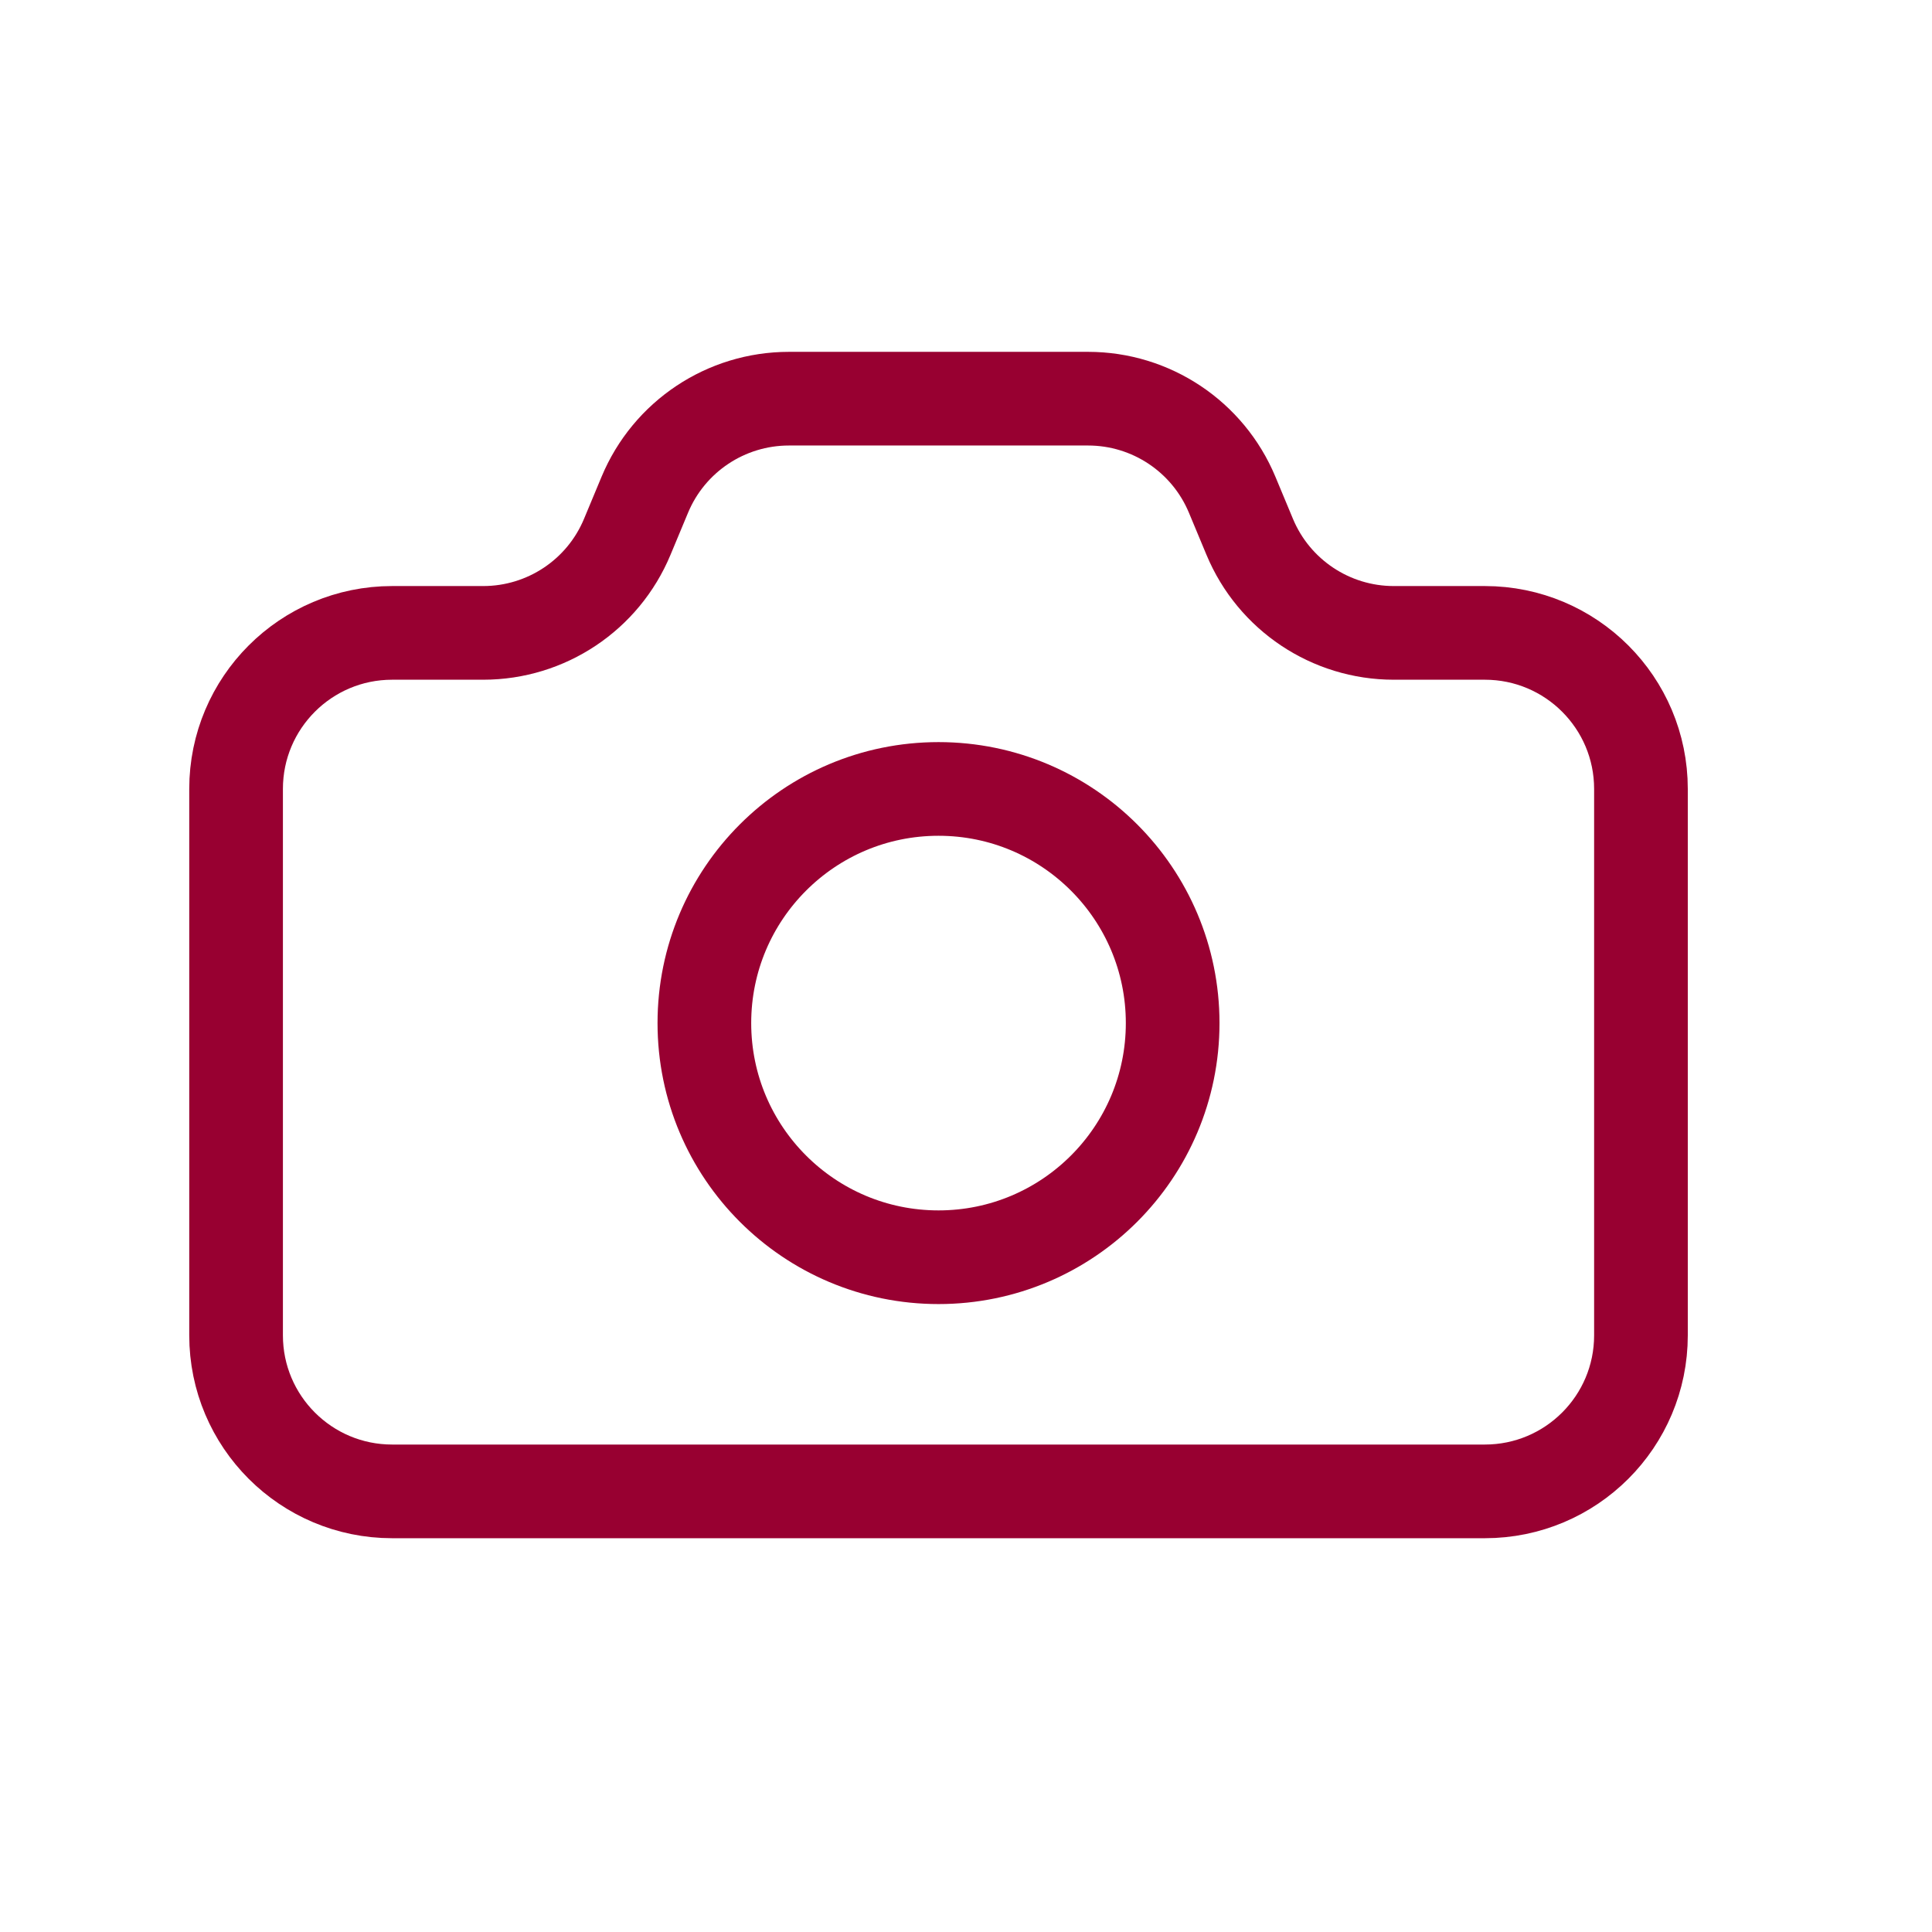
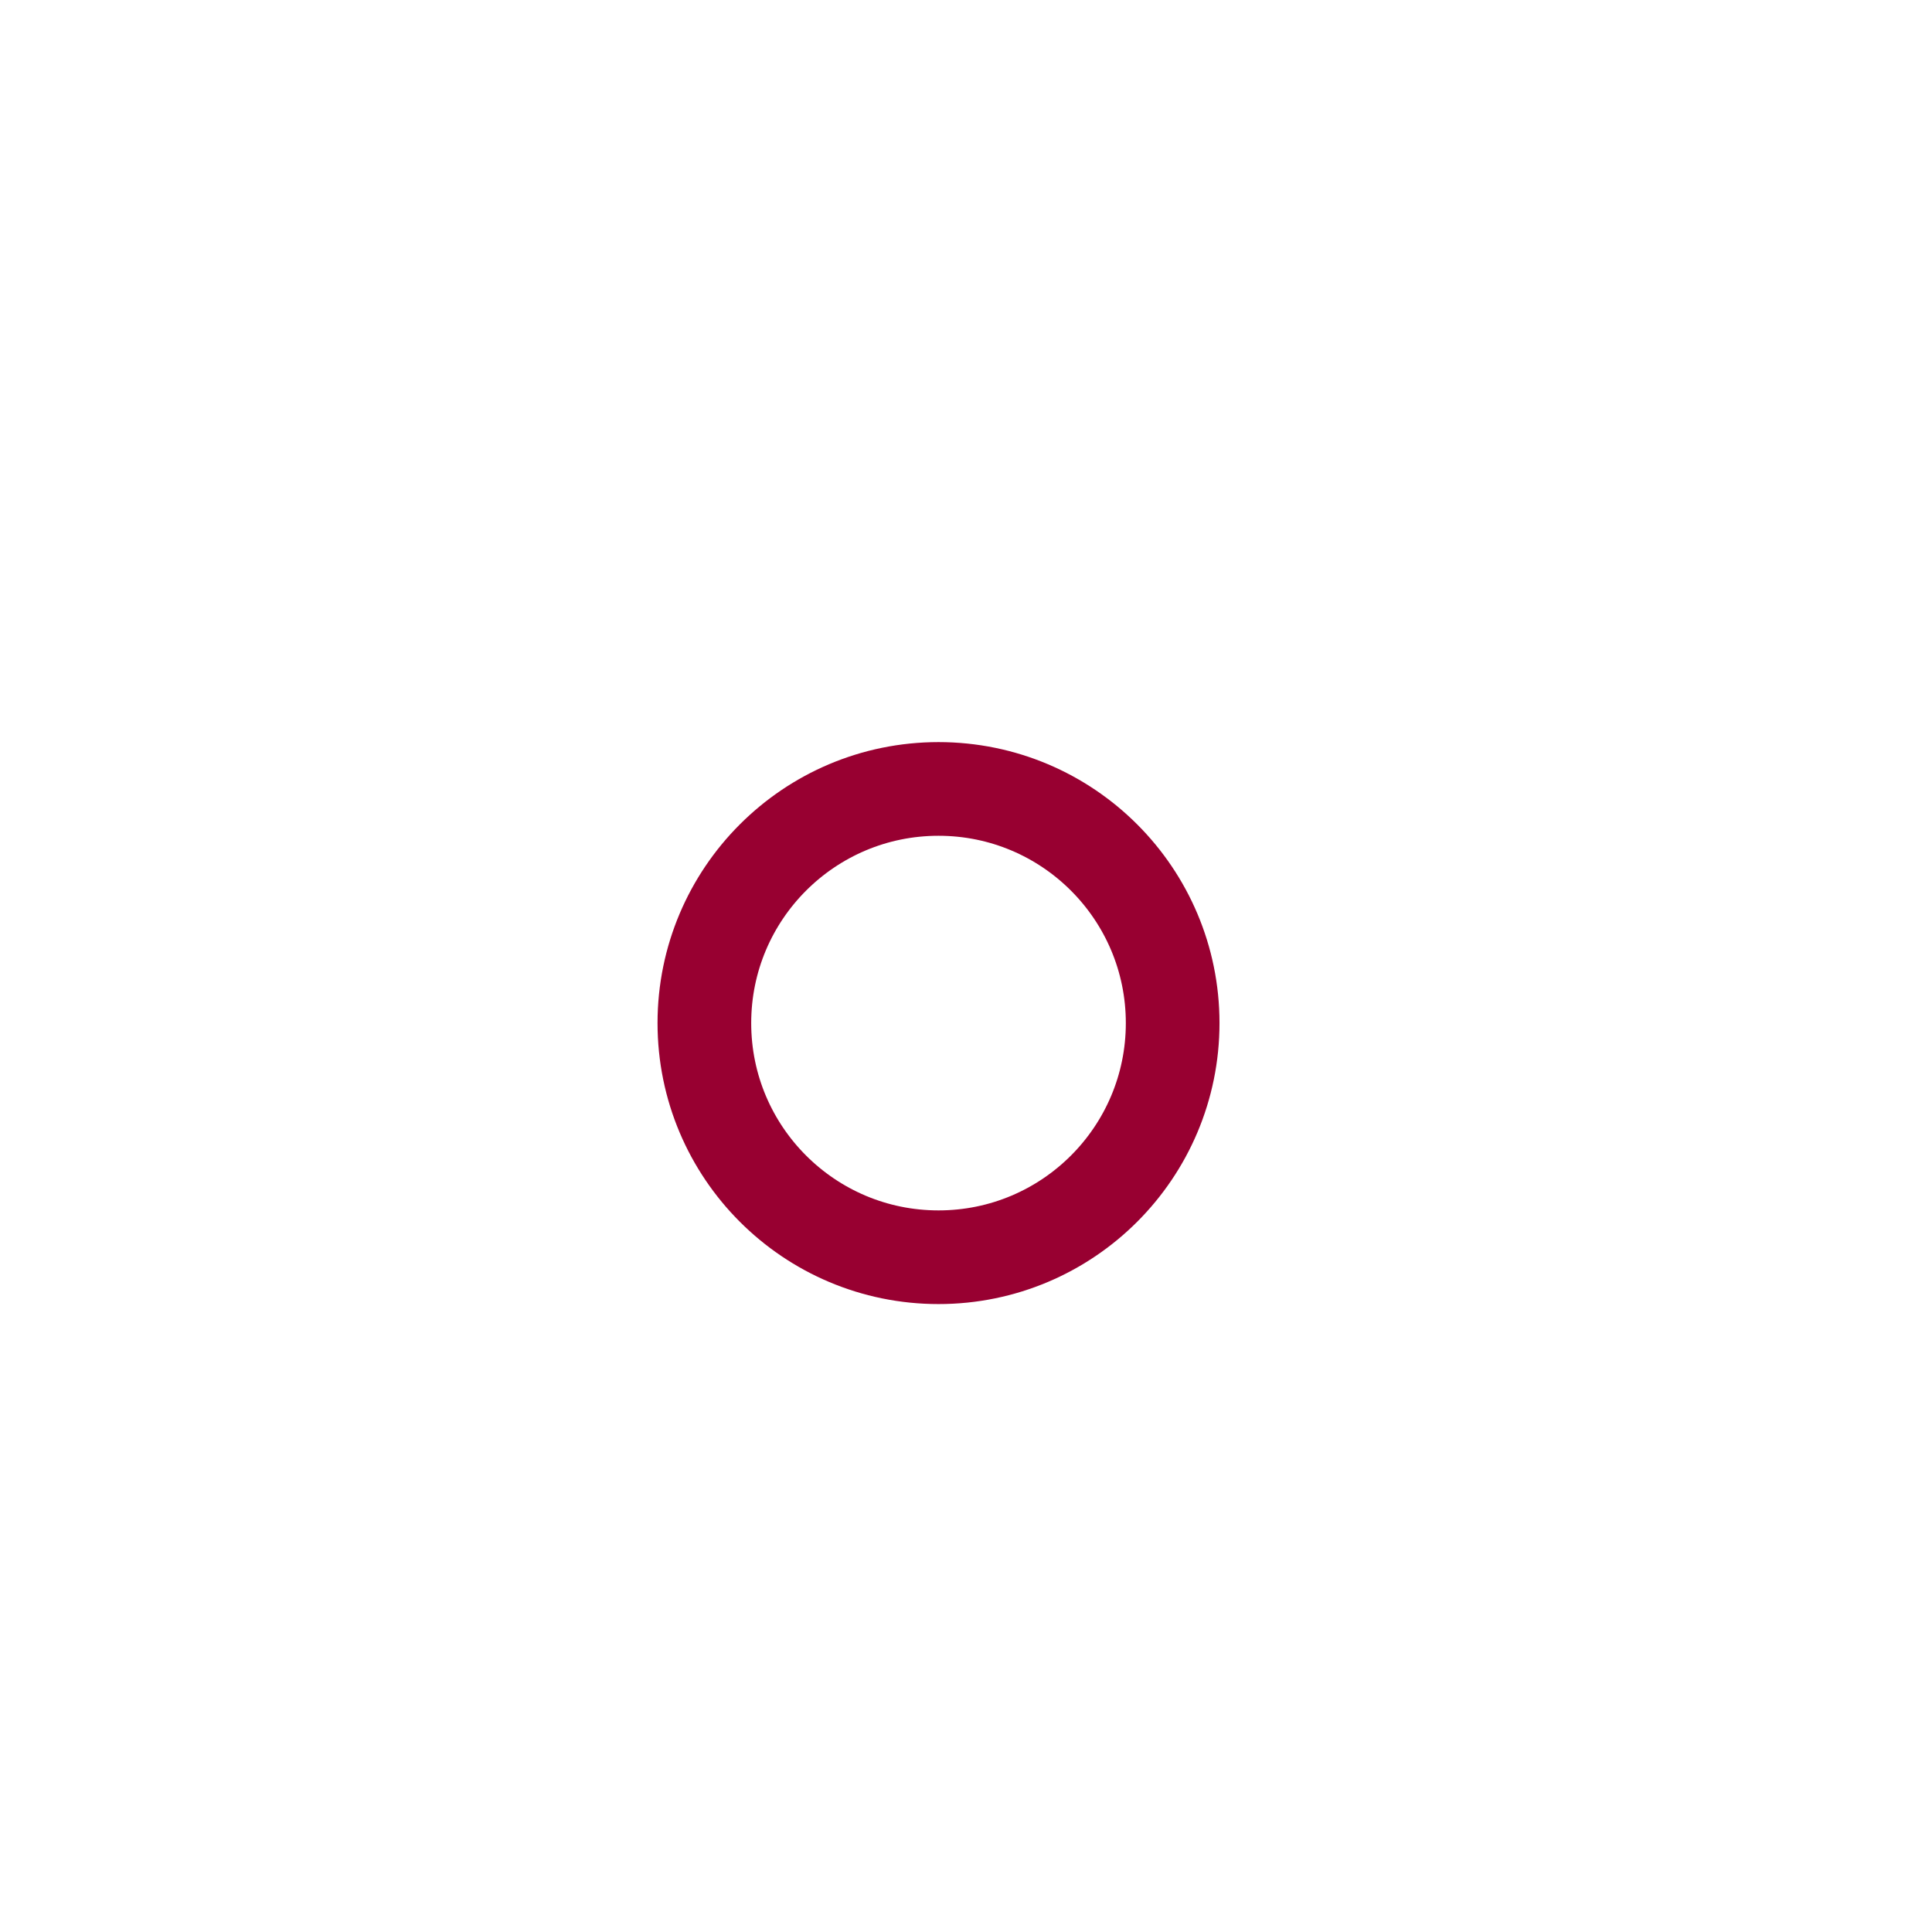
<svg xmlns="http://www.w3.org/2000/svg" viewBox="0 0 31 31" fill="none">
-   <path d="M3.788 12.659C3.788 11.276 4.909 10.155 6.292 10.155H7.753C8.765 10.155 9.677 9.547 10.065 8.613L10.346 7.939C10.735 7.005 11.647 6.397 12.659 6.397H17.459C18.47 6.397 19.382 7.005 19.771 7.939L20.052 8.613C20.441 9.547 21.353 10.155 22.364 10.155H23.825C25.209 10.155 26.33 11.276 26.33 12.659V21.426C26.33 22.809 25.209 23.93 23.825 23.93H6.292C4.909 23.93 3.788 22.809 3.788 21.426V12.659Z" stroke="#980031" stroke-width="1.503" stroke-linecap="round" stroke-linejoin="round" />
  <path d="M18.816 16.416C18.816 18.491 17.134 20.173 15.059 20.173C12.984 20.173 11.302 18.491 11.302 16.416C11.302 14.341 12.984 12.659 15.059 12.659C17.134 12.659 18.816 14.341 18.816 16.416Z" stroke="#980031" stroke-width="1.503" stroke-linecap="round" stroke-linejoin="round" />
</svg>